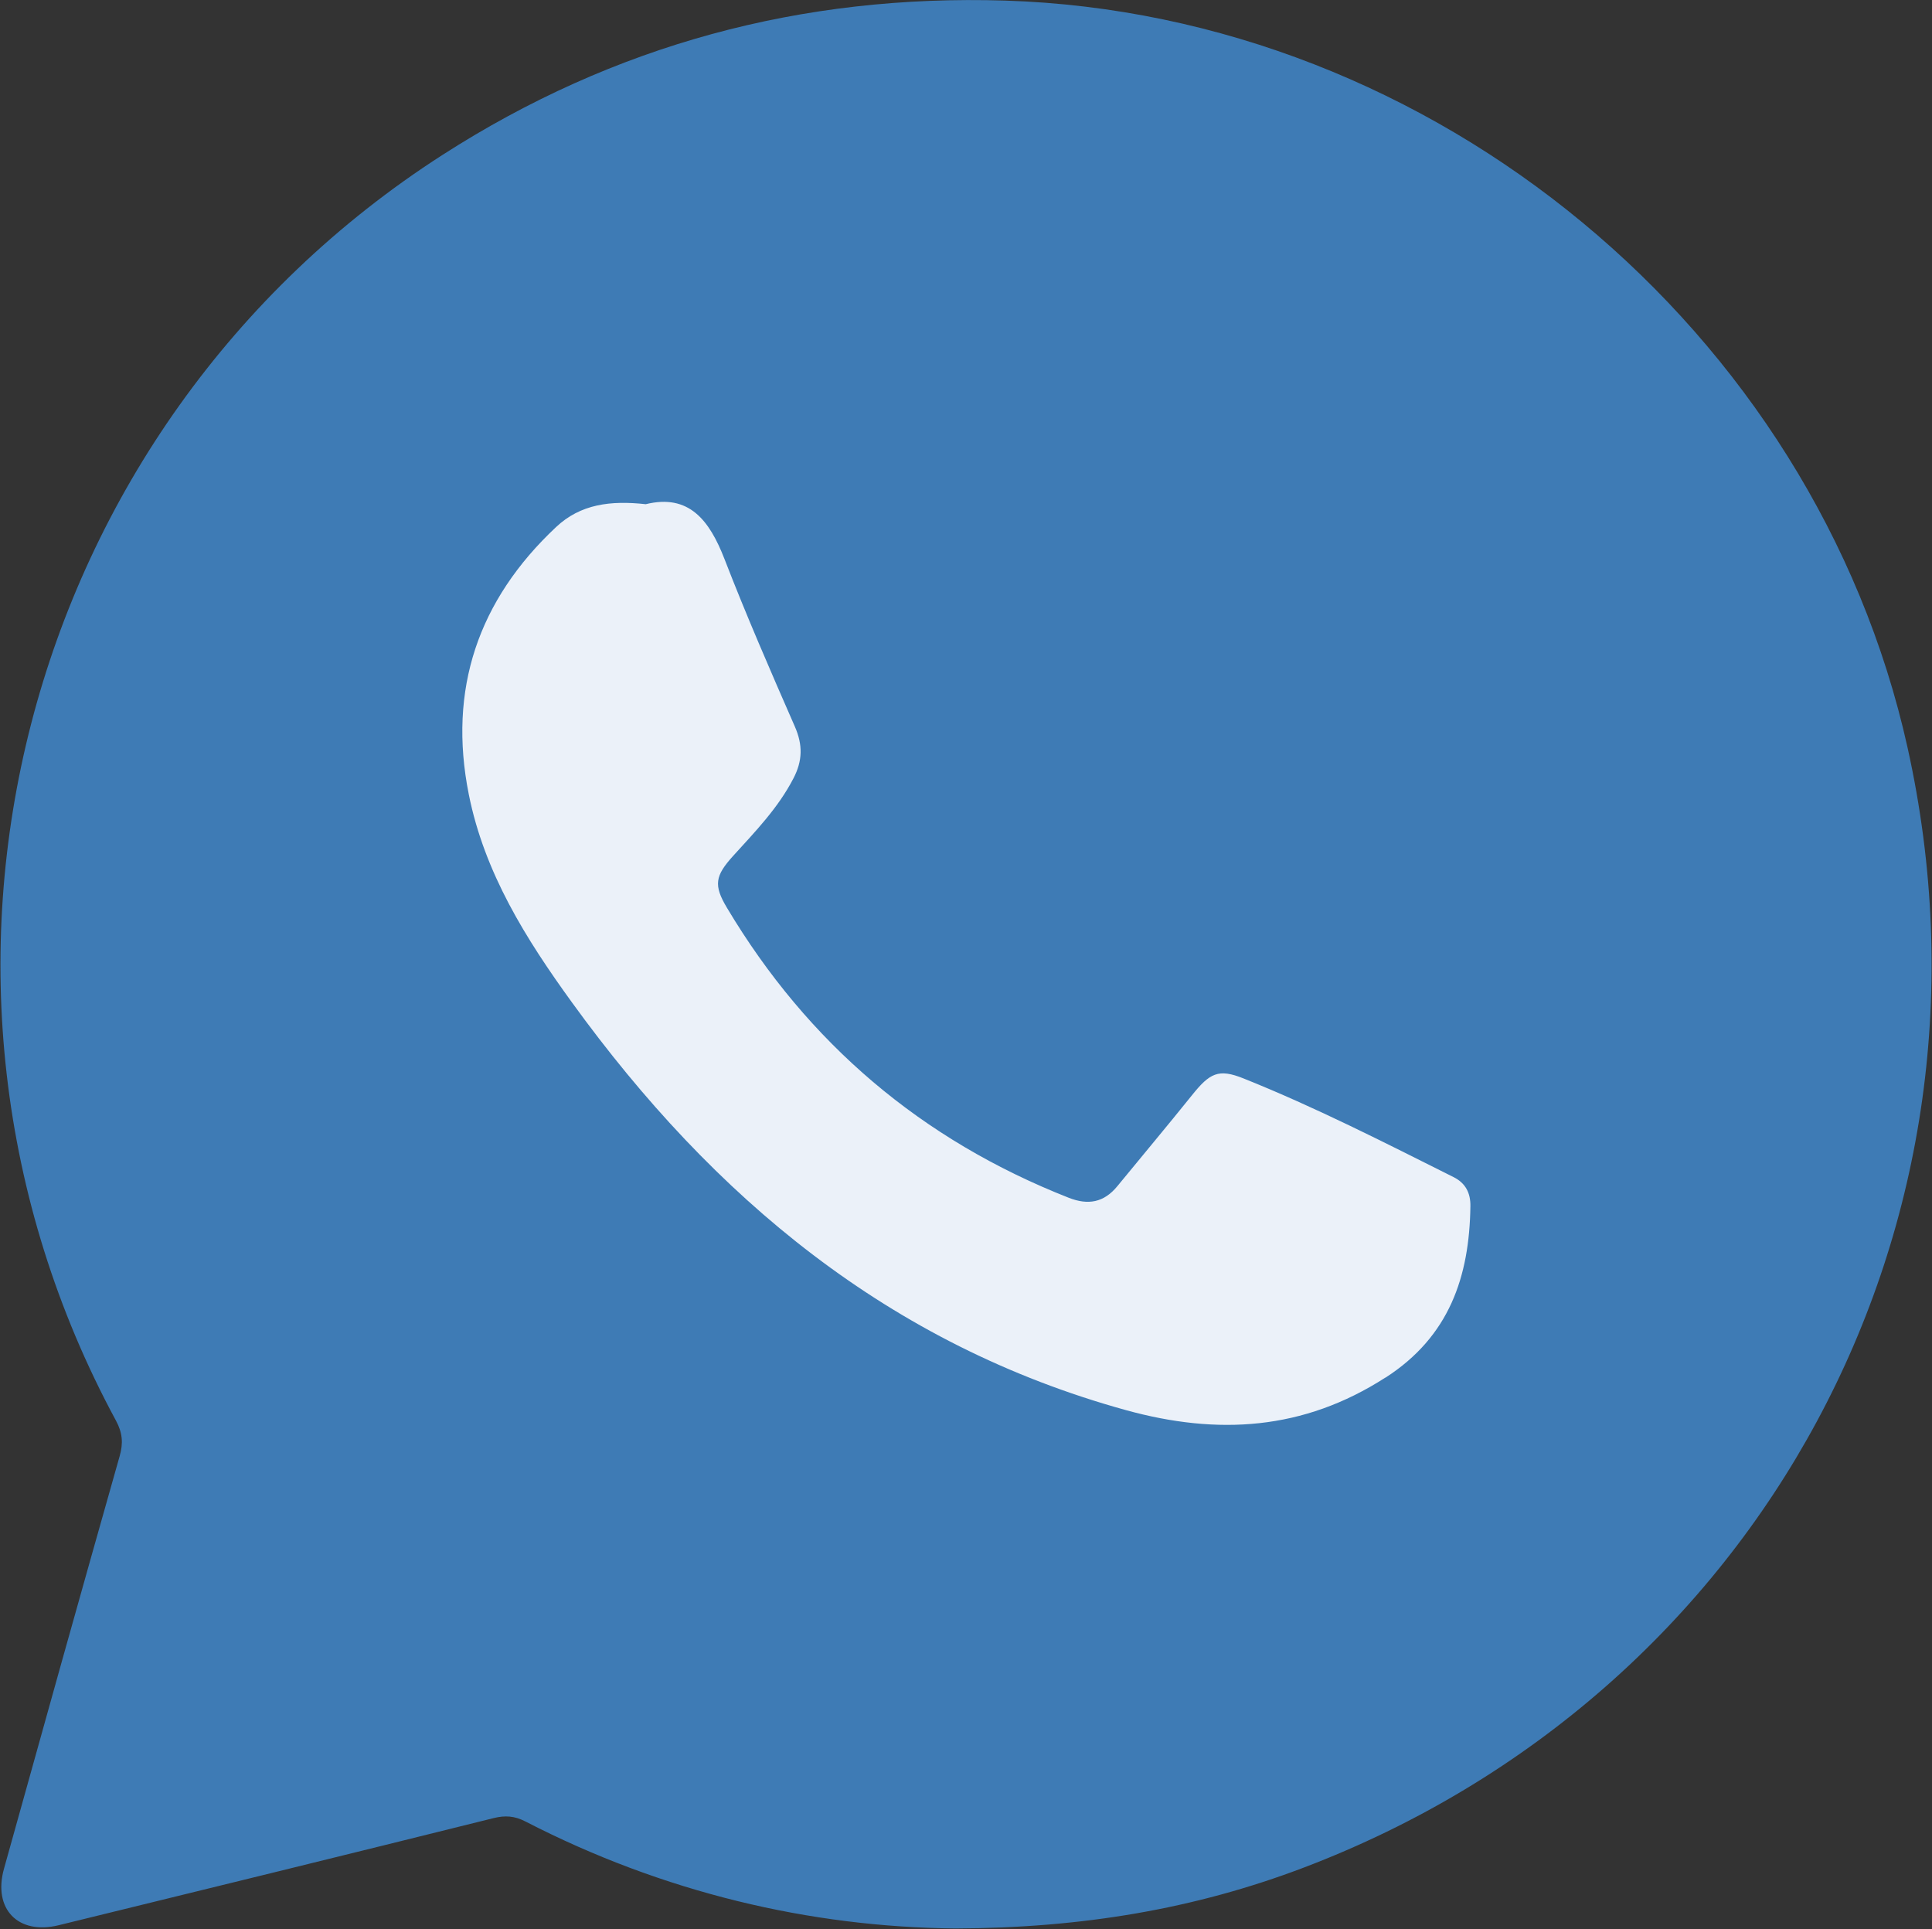
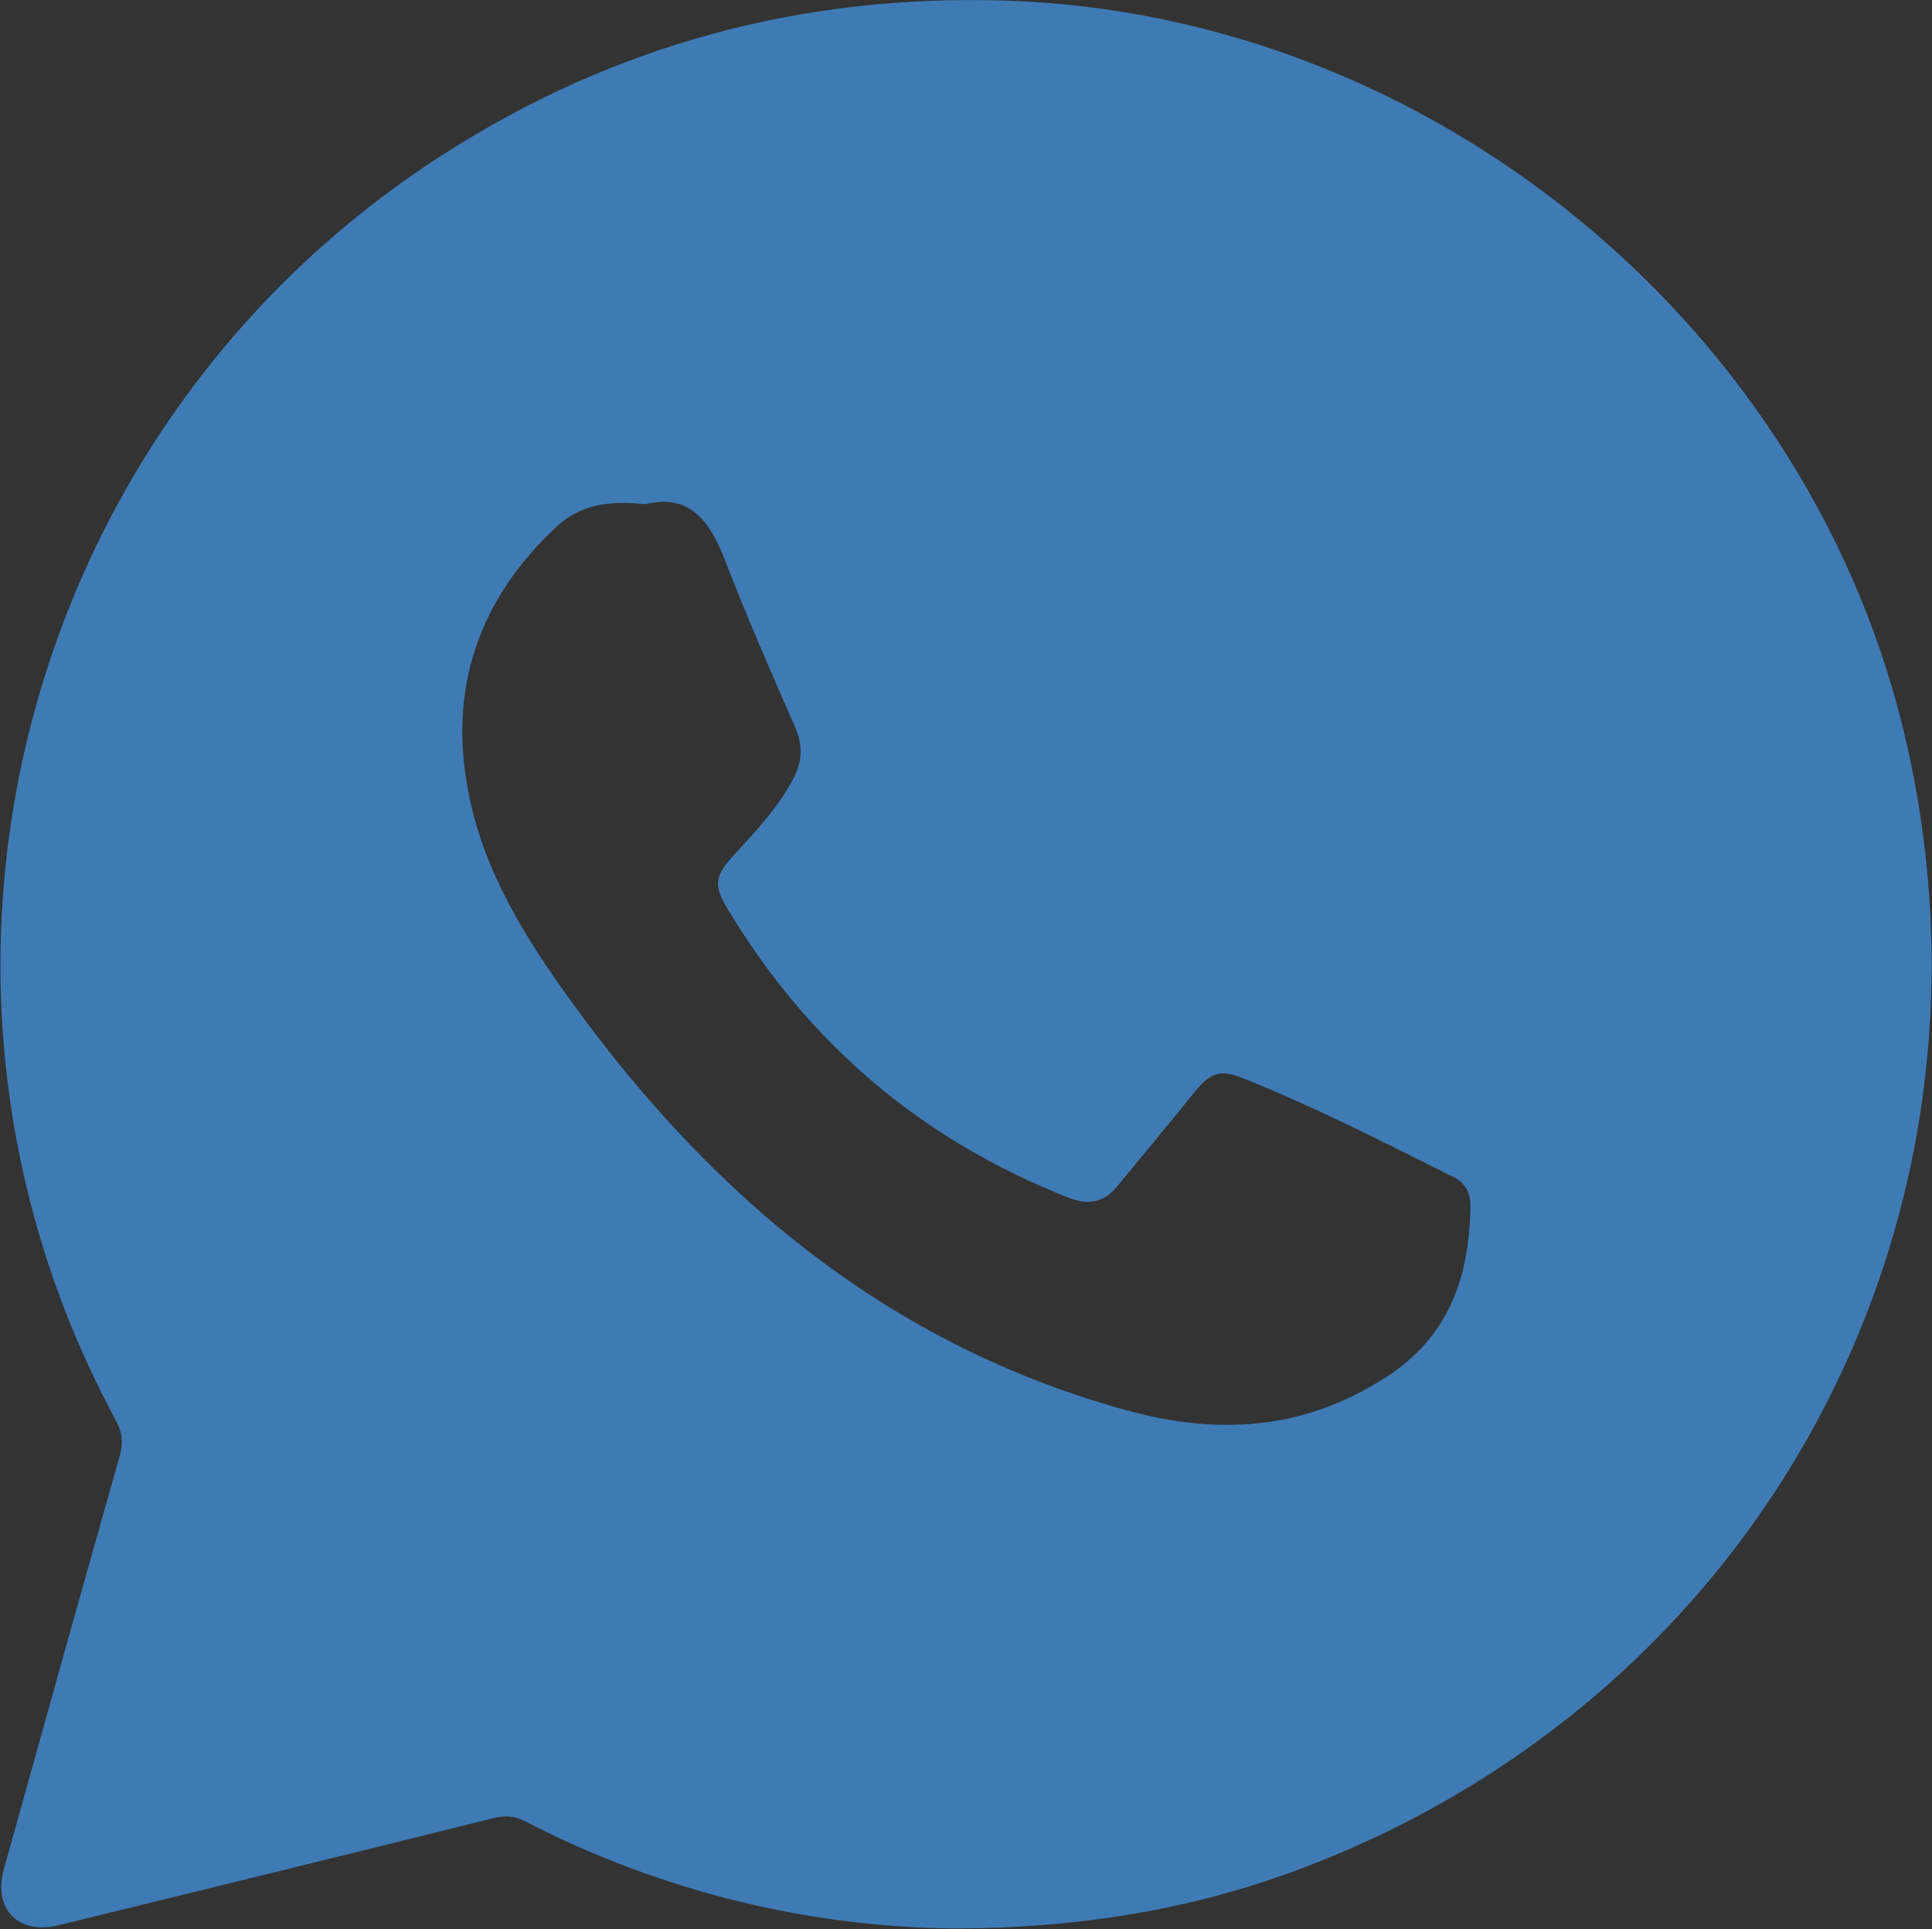
<svg xmlns="http://www.w3.org/2000/svg" viewBox="0 0 26.00 25.96" data-guides="{&quot;vertical&quot;:[],&quot;horizontal&quot;:[]}">
  <rect x="0" y="0" width="26.00" height="25.96" fill="#333333" stroke="none" />
  <defs />
-   <path fill="#ebf1f9" fill-opacity="1" stroke="#000000" stroke-opacity="1" stroke-width="0" id="tSvgd4c498d163" title="Ellipse 2" d="M13.747 5C19.129 5 23.493 8.657 23.493 13.169C23.493 17.68 19.129 21.337 13.747 21.337C8.364 21.337 4 17.68 4 13.169C4 8.657 8.364 5 13.747 5Z" style="transform-origin: 13.747px 13.169px;" />
  <path fill="#3e7bb5" stroke="none" fill-opacity="1" stroke-width="0.9" stroke-opacity="1" id="tSvg128a5af1b04" title="Path 2" d="M25.671 10.06C24.421 4.435 19.298 0.191 13.529 0.008C10.791 -0.078 8.263 0.602 5.956 2.084C0.266 5.738 -1.655 13.173 1.561 19.118C1.648 19.28 1.661 19.419 1.61 19.596C1.086 21.445 0.569 23.295 0.054 25.146C-0.098 25.689 0.243 26.041 0.788 25.908C2.74 25.43 4.692 24.952 6.643 24.466C6.801 24.427 6.926 24.437 7.07 24.511C8.925 25.467 10.901 25.933 12.856 25.951C14.553 25.946 16.078 25.69 17.543 25.133C23.7 22.793 27.098 16.482 25.671 10.06ZM18.644 18.538C17.54 19.249 16.387 19.316 15.156 18.977C11.967 18.097 9.599 16.115 7.699 13.492C7.077 12.634 6.52 11.746 6.309 10.691C6.026 9.276 6.434 8.077 7.484 7.092C7.813 6.783 8.216 6.733 8.69 6.785C9.272 6.642 9.547 7 9.75 7.523C10.044 8.283 10.37 9.031 10.697 9.778C10.805 10.024 10.801 10.238 10.678 10.474C10.472 10.873 10.164 11.19 9.868 11.516C9.622 11.787 9.601 11.912 9.783 12.216C10.871 14.039 12.403 15.339 14.382 16.118C14.644 16.221 14.856 16.183 15.037 15.962C15.37 15.555 15.709 15.152 16.038 14.742C16.28 14.44 16.396 14.376 16.736 14.513C17.703 14.9 18.632 15.375 19.563 15.841C19.724 15.922 19.791 16.056 19.788 16.232C19.775 17.182 19.504 17.986 18.645 18.539" />
</svg>